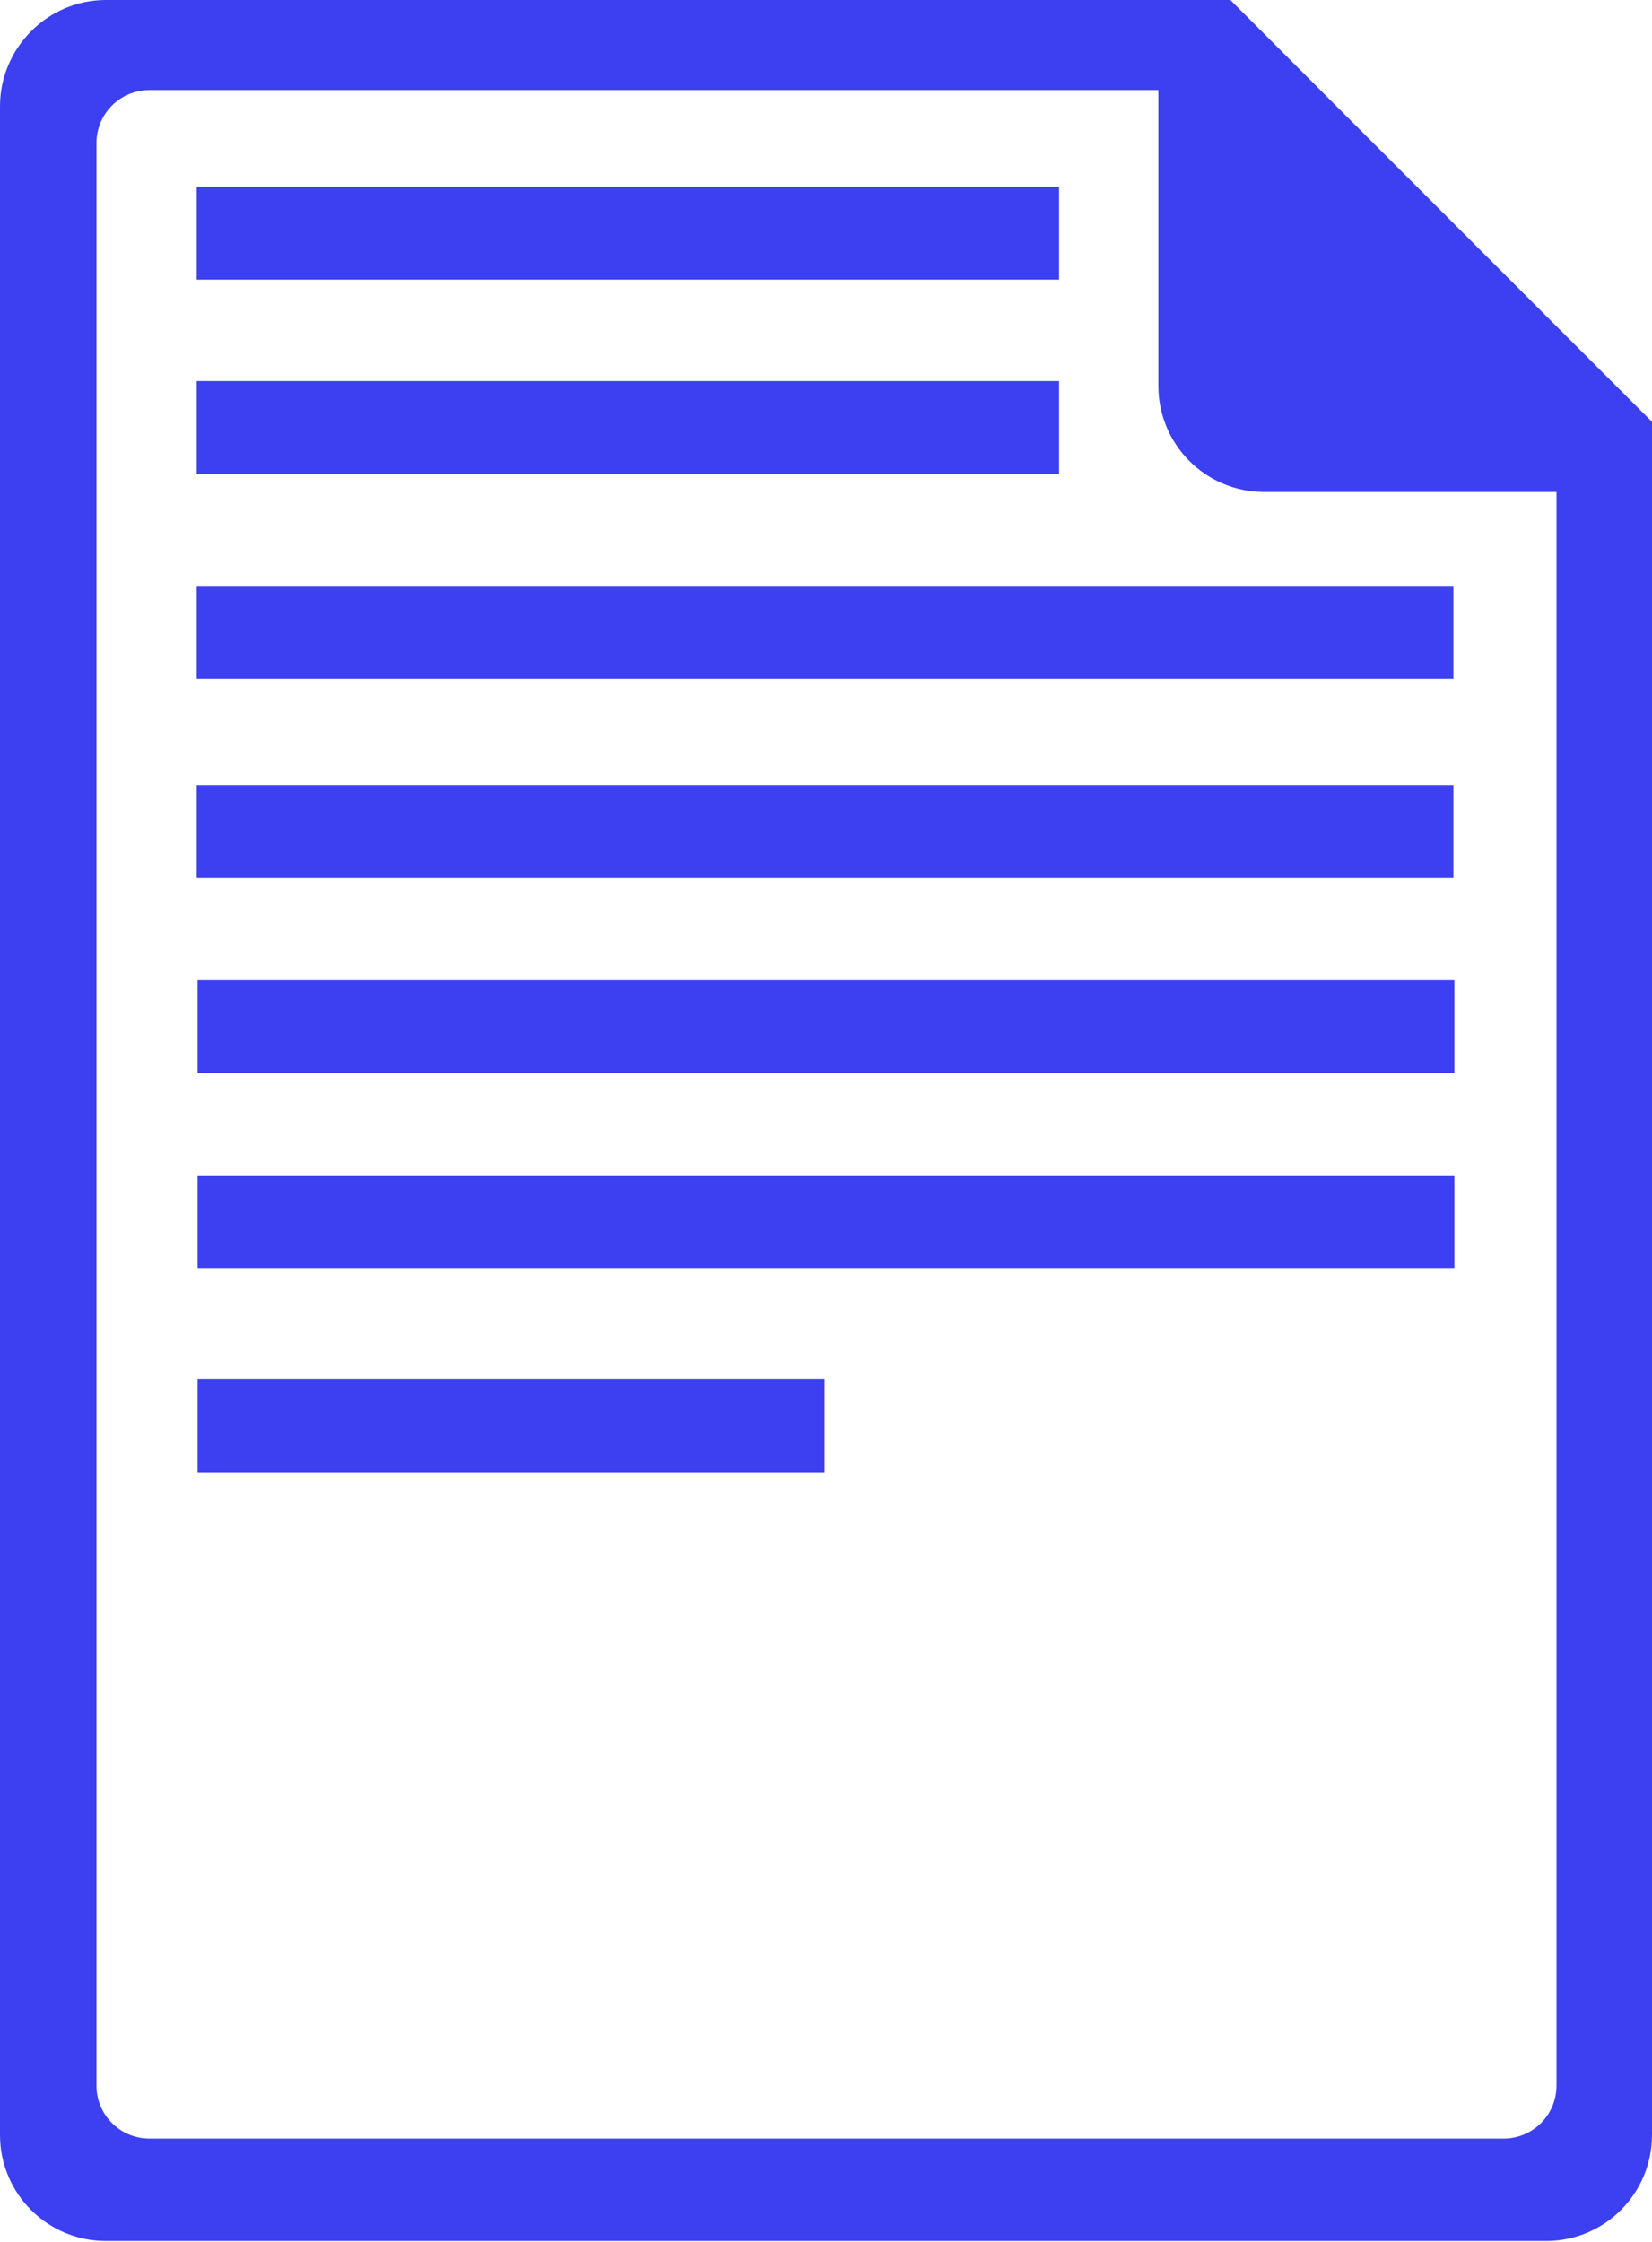
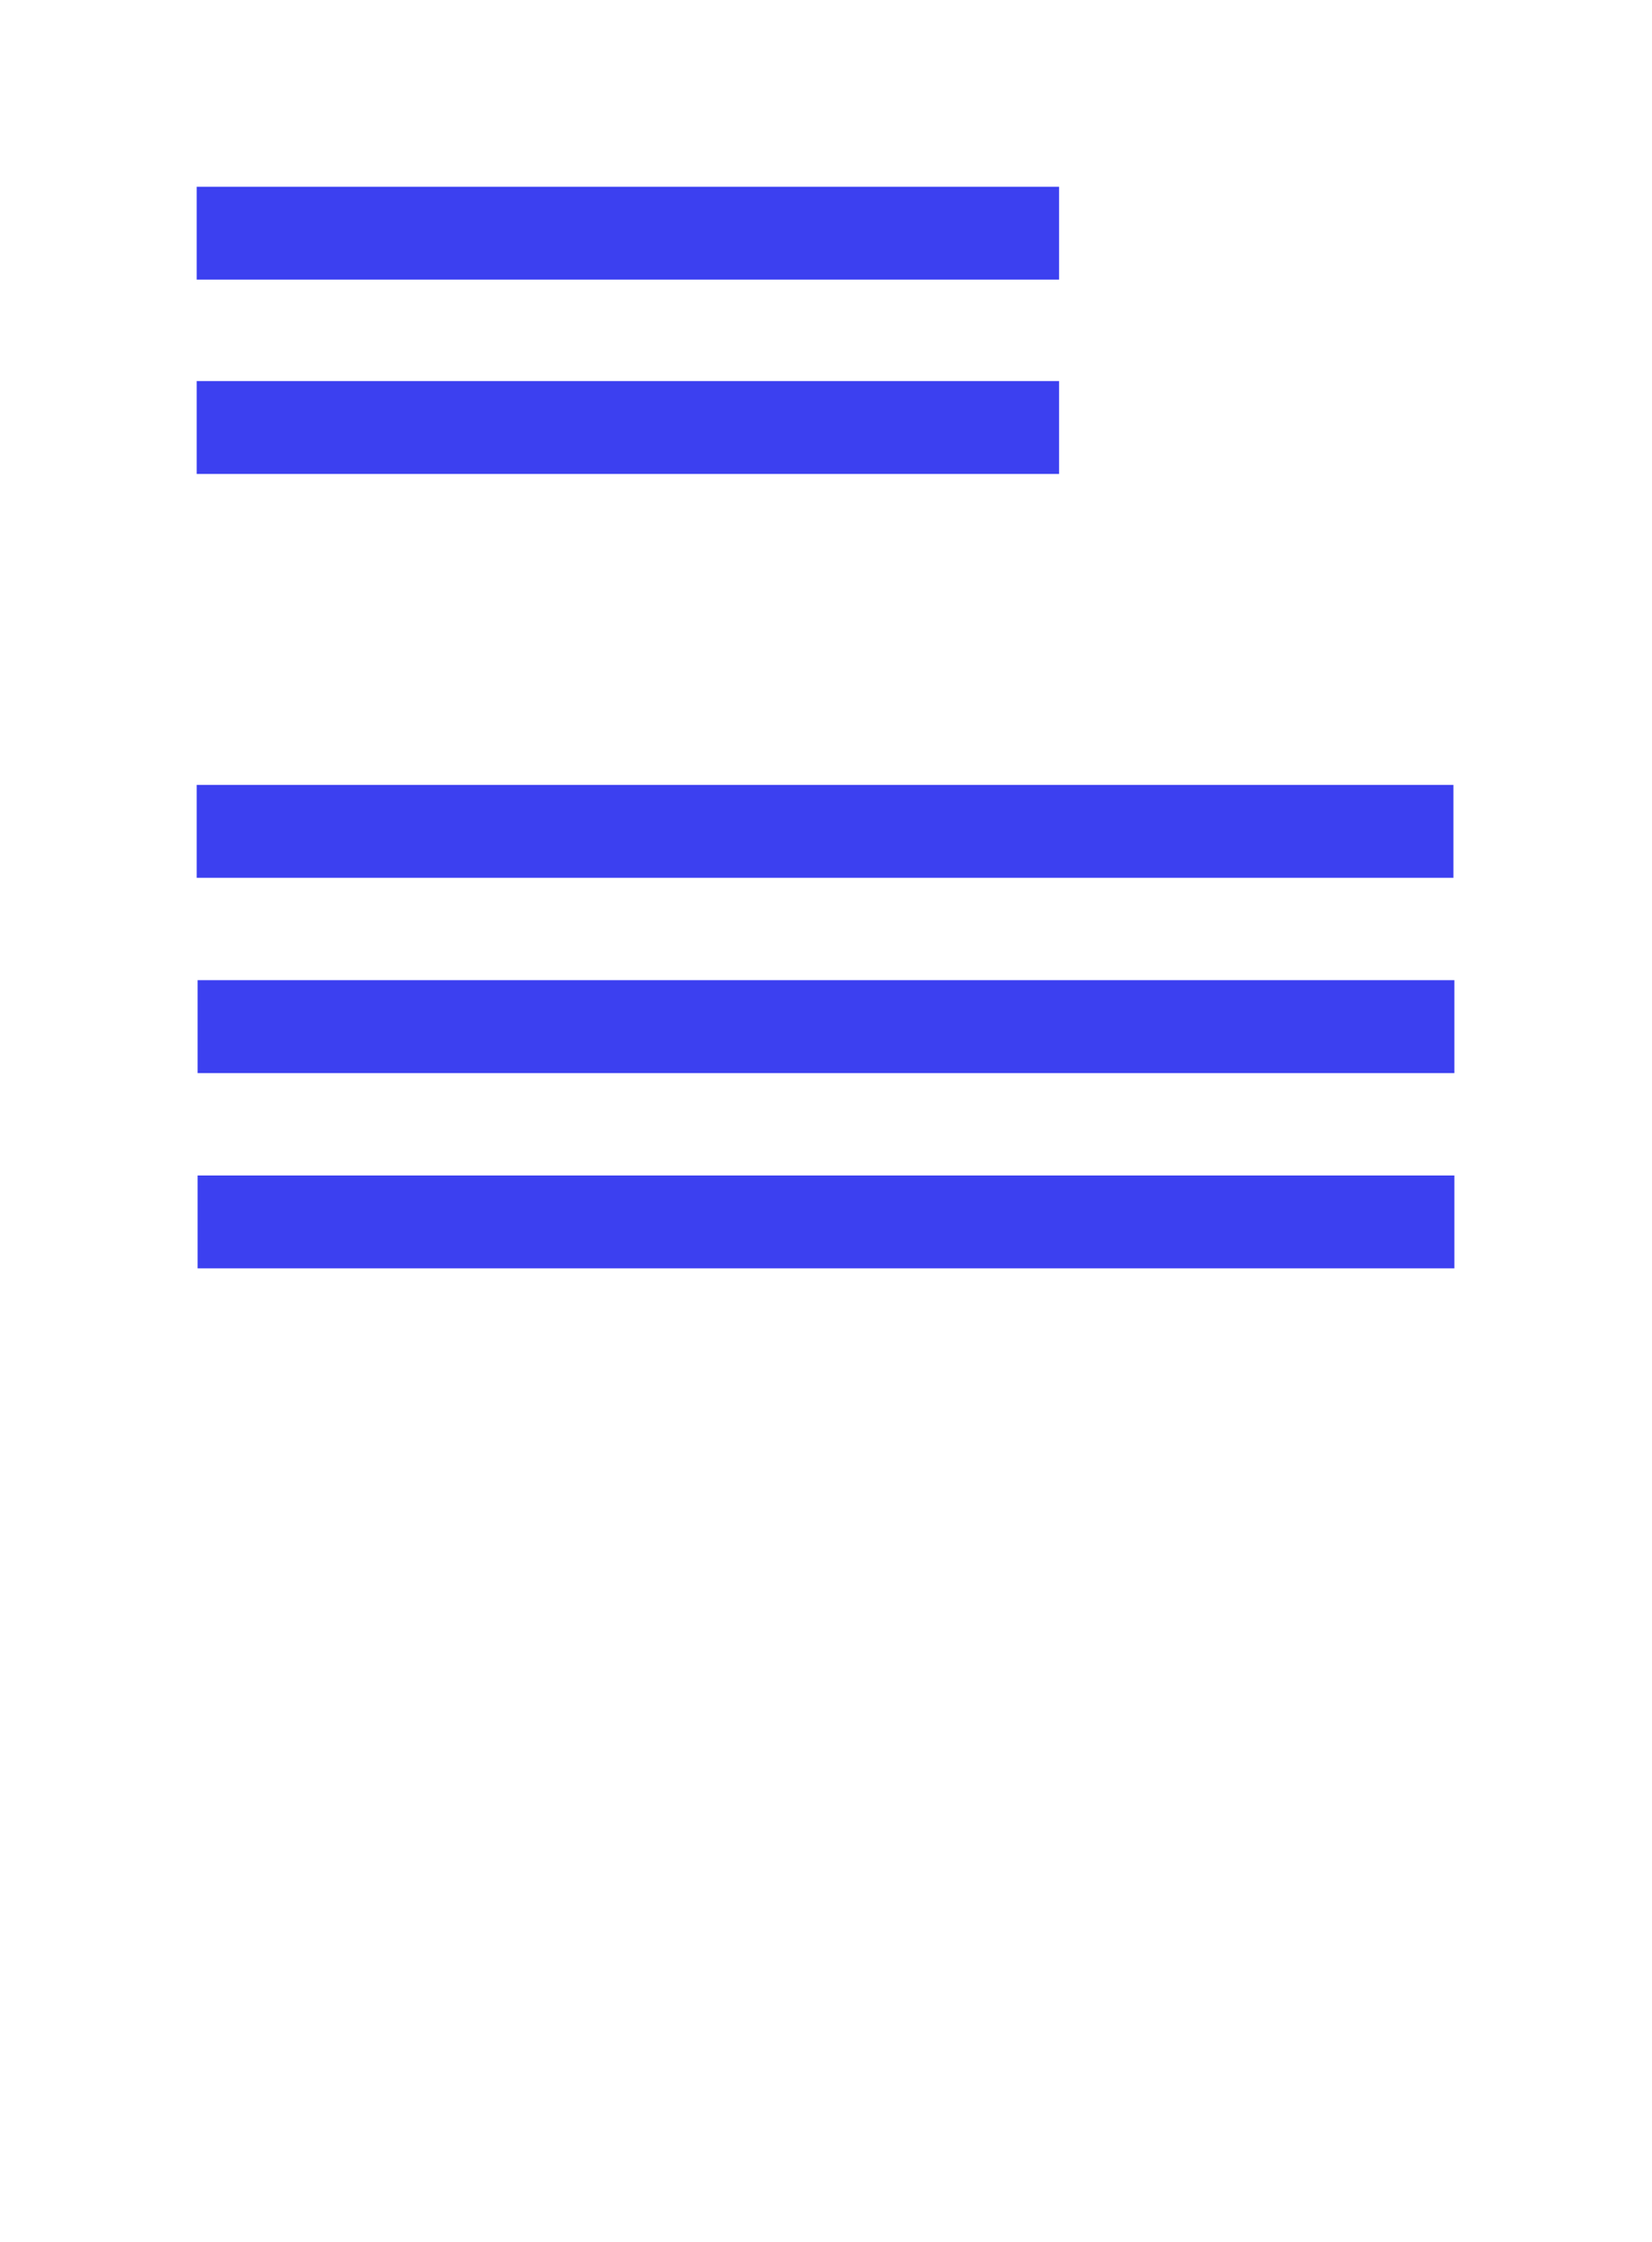
<svg xmlns="http://www.w3.org/2000/svg" width="56" height="76" viewBox="0 0 56 76" fill="none">
  <g clip-path="url(#clip0_945_166)">
-     <path d="M41.703 0H39.267V13.079C39.267 15.072 40.87 16.678 42.858 16.678H56.032V14.332L41.703 0Z" fill="#3C40F0" />
-     <path d="M52.763 11.087V70.698C52.763 71.694 51.961 72.497 50.967 72.497H5.065C4.071 72.497 3.27 71.694 3.27 70.698V4.852C3.27 3.856 4.071 3.053 5.065 3.053H44.749L41.703 0H3.59C1.603 0 0 1.639 0 3.599V72.369C0 74.361 1.603 75.968 3.59 75.968H52.41C54.397 75.968 56 74.361 56 72.369V14.364L52.73 11.087H52.763Z" fill="#3C40F0" />
    <path d="M35.901 6.331H6.667V9.48H35.901V6.331Z" fill="#3C40F0" />
    <path d="M35.901 12.918H6.667V16.067H35.901V12.918Z" fill="#3C40F0" />
-     <path d="M49.269 19.859H6.667V23.009H49.269V19.859Z" fill="#3C40F0" />
    <path d="M49.269 26.608H6.667V29.758H49.269V26.608Z" fill="#3C40F0" />
    <path d="M49.3 33.227H6.699V36.377H49.3V33.227Z" fill="#3C40F0" />
    <path d="M49.3 39.848H6.699V42.997H49.3V39.848Z" fill="#3C40F0" />
-     <path d="M27.952 46.757H6.699V49.906H27.952V46.757Z" fill="#3C40F0" />
  </g>
  <defs>
    <clipPath id="clip0_945_166">
      <rect width="56" height="76" fill="white" />
    </clipPath>
  </defs>
</svg>